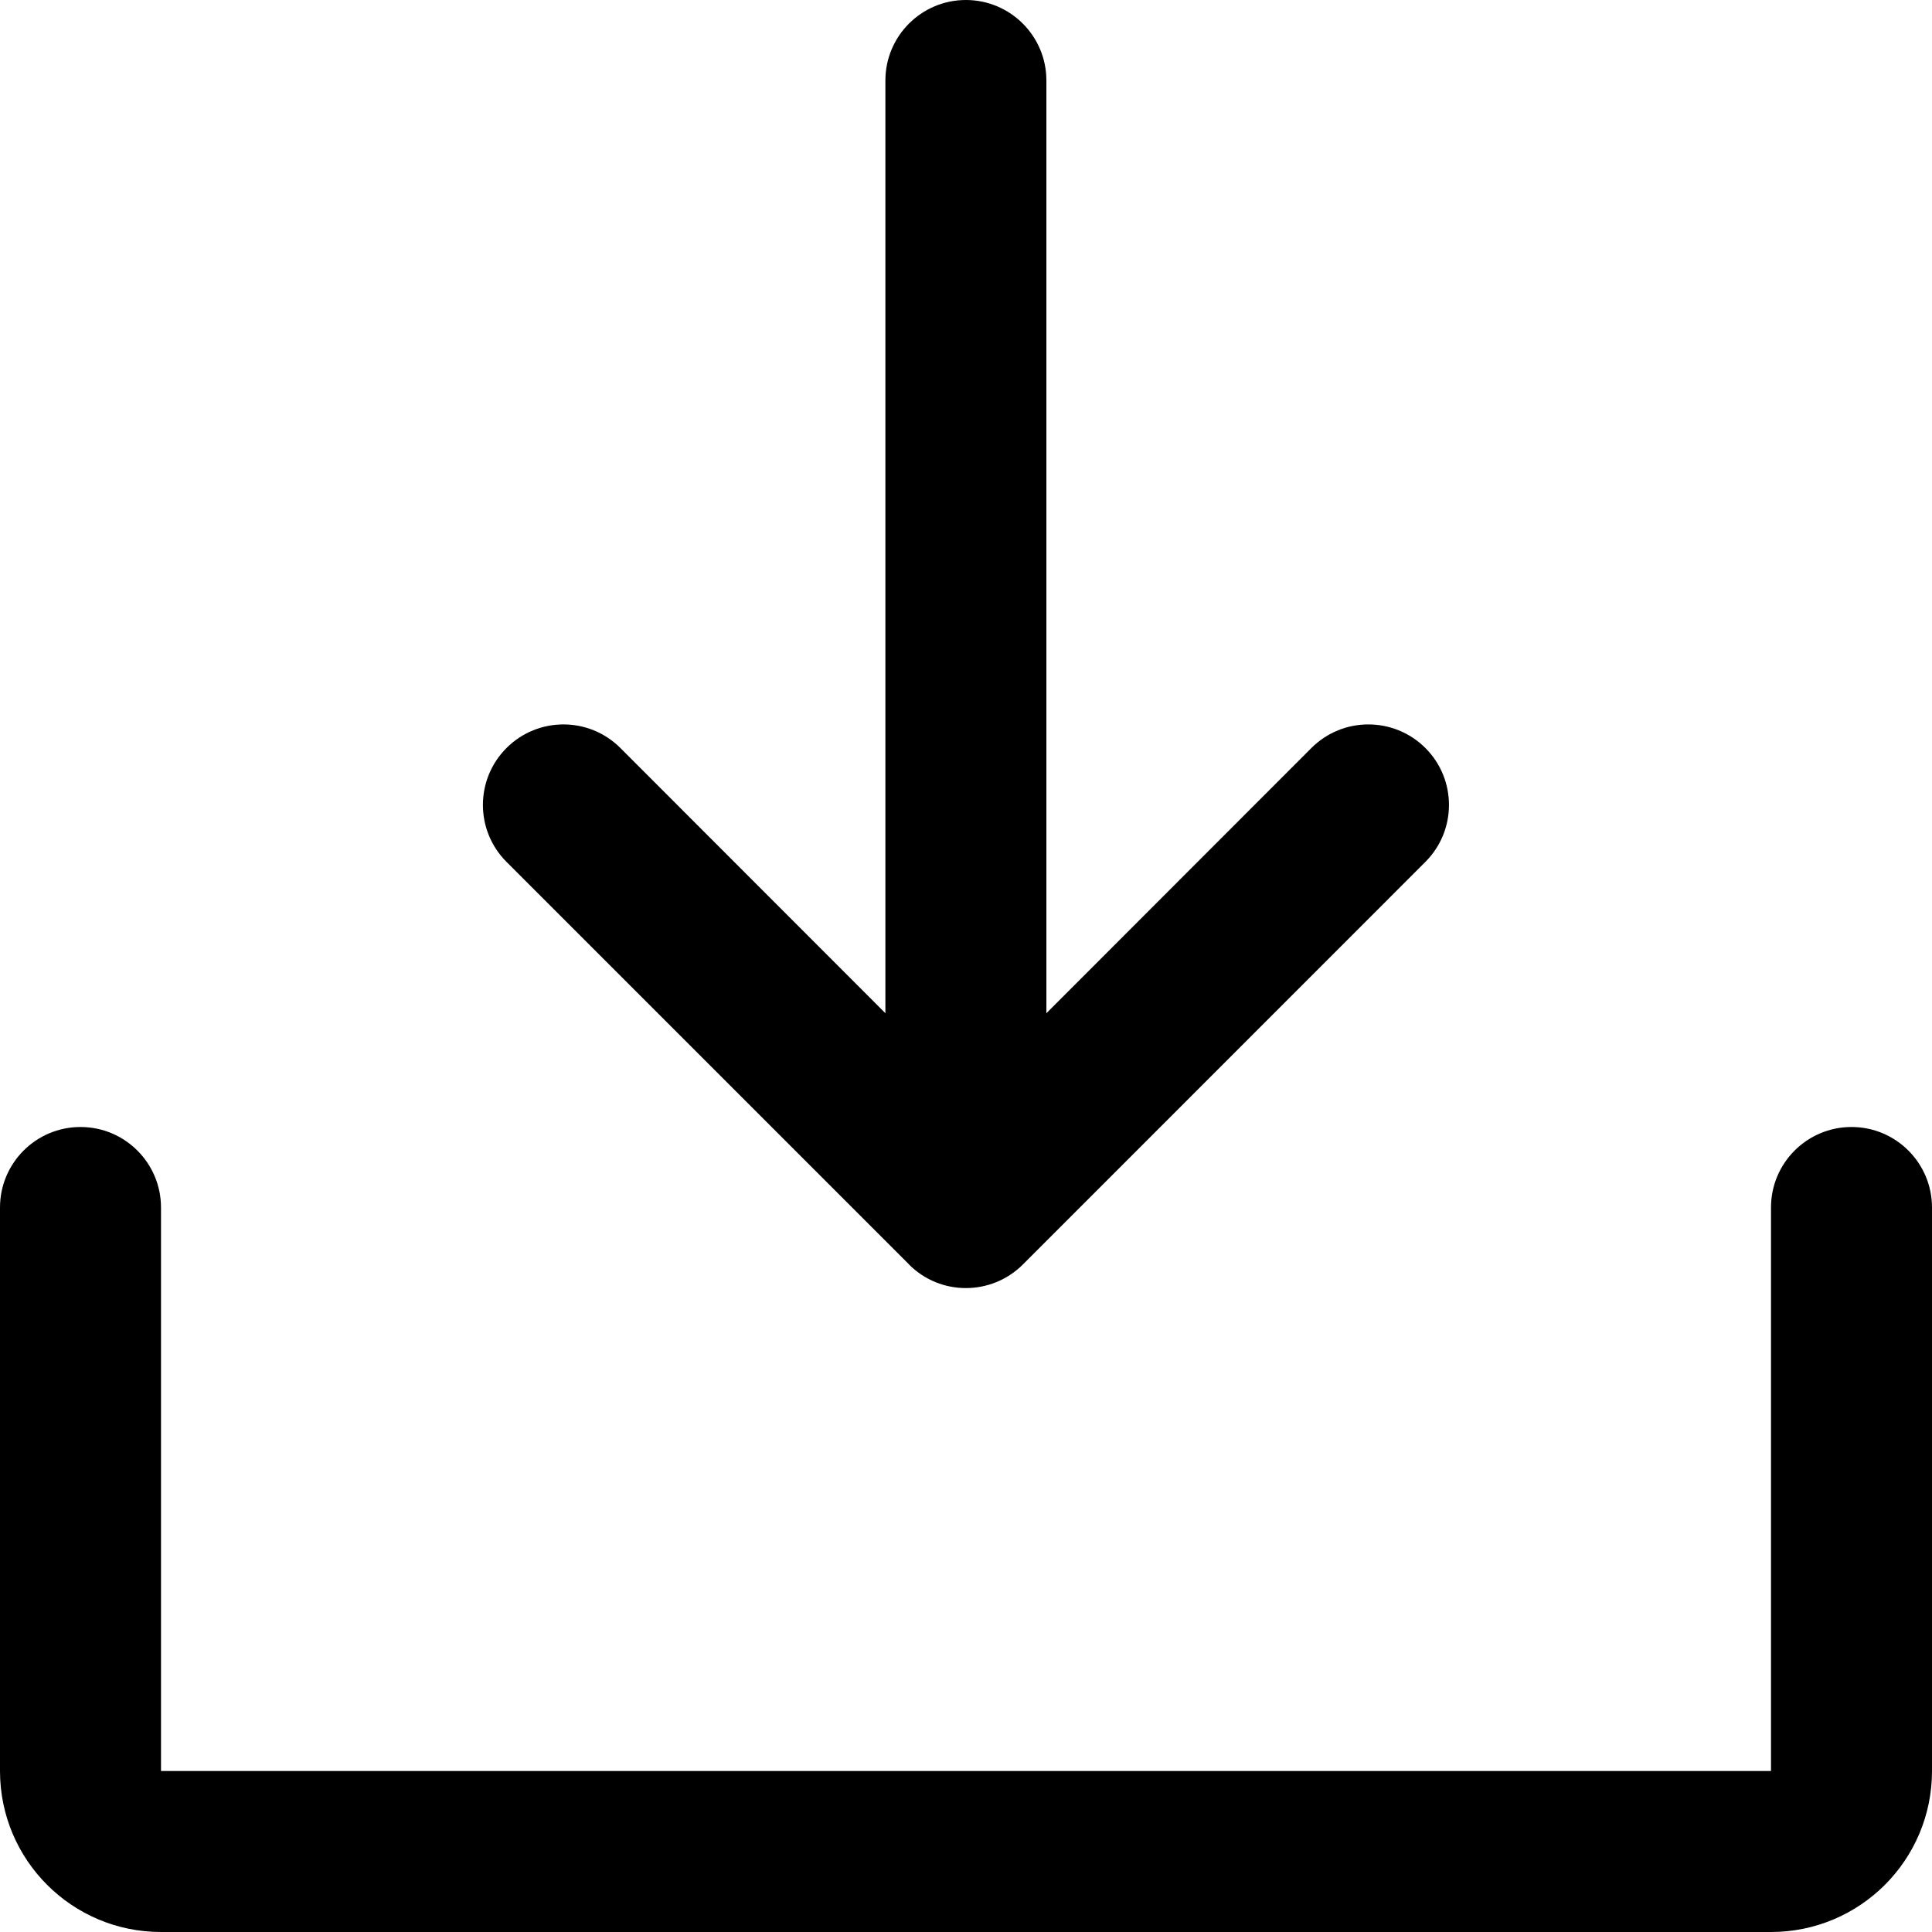
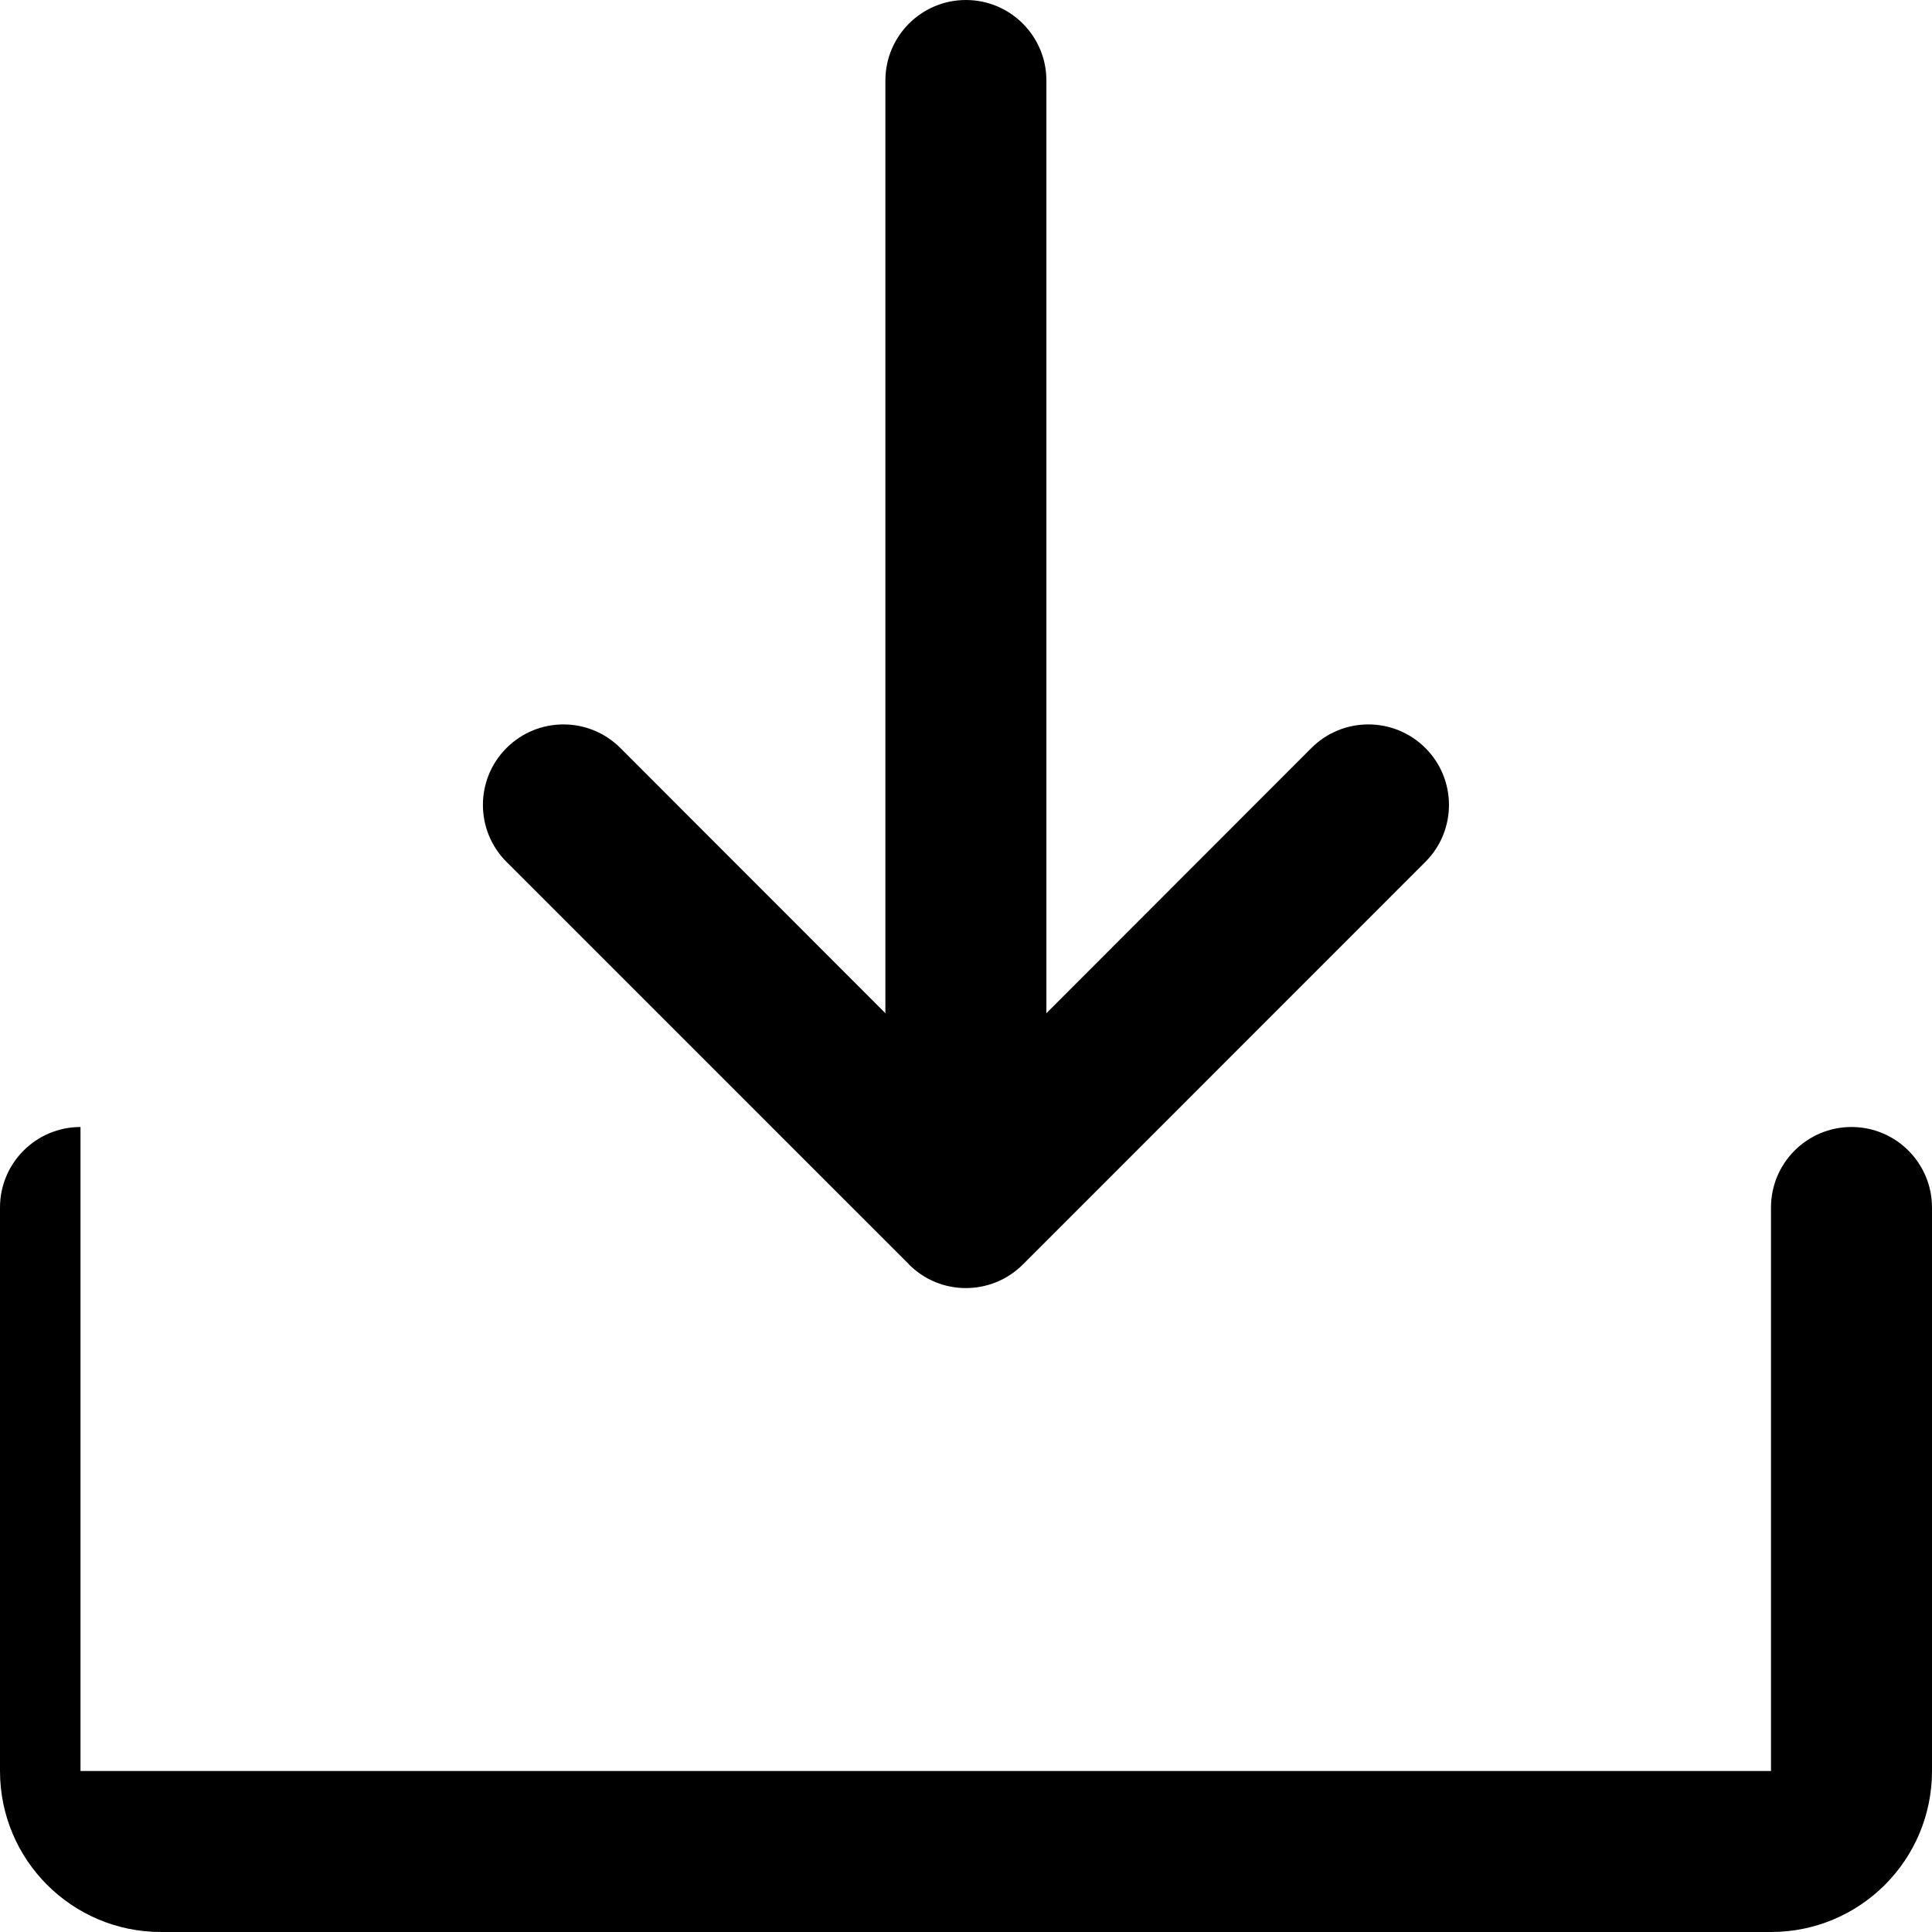
<svg xmlns="http://www.w3.org/2000/svg" width="18" height="18" viewBox="0 0 18 18" fill="none">
-   <path id="Vector" d="M18 11.25V16.5C18 17.329 17.329 18 16.5 18H1.5C0.671 18 0 17.329 0 16.5V11.25C0 10.836 0.336 10.5 0.75 10.5C1.164 10.5 1.5 10.836 1.5 11.25V16.5H16.5V11.25C16.5 10.836 16.836 10.5 17.25 10.5C17.664 10.5 18 10.836 18 11.25ZM8.469 11.781C8.761 12.074 9.236 12.074 9.53 11.781L13.28 8.03C13.573 7.737 13.573 7.262 13.28 6.969C12.986 6.676 12.511 6.676 12.218 6.969L9.749 9.44V0.75C9.749 0.336 9.413 0 8.999 0C8.585 0 8.249 0.336 8.249 0.75V9.44L5.78 6.969C5.487 6.676 5.012 6.676 4.719 6.969C4.426 7.262 4.426 7.737 4.719 8.03L8.469 11.78V11.781Z" fill="black" />
+   <path id="Vector" d="M18 11.25V16.5C18 17.329 17.329 18 16.5 18H1.5C0.671 18 0 17.329 0 16.5V11.25C0 10.836 0.336 10.5 0.75 10.5V16.5H16.5V11.25C16.5 10.836 16.836 10.5 17.25 10.5C17.664 10.5 18 10.836 18 11.25ZM8.469 11.781C8.761 12.074 9.236 12.074 9.53 11.781L13.28 8.03C13.573 7.737 13.573 7.262 13.28 6.969C12.986 6.676 12.511 6.676 12.218 6.969L9.749 9.44V0.75C9.749 0.336 9.413 0 8.999 0C8.585 0 8.249 0.336 8.249 0.75V9.44L5.78 6.969C5.487 6.676 5.012 6.676 4.719 6.969C4.426 7.262 4.426 7.737 4.719 8.03L8.469 11.78V11.781Z" fill="black" />
</svg>